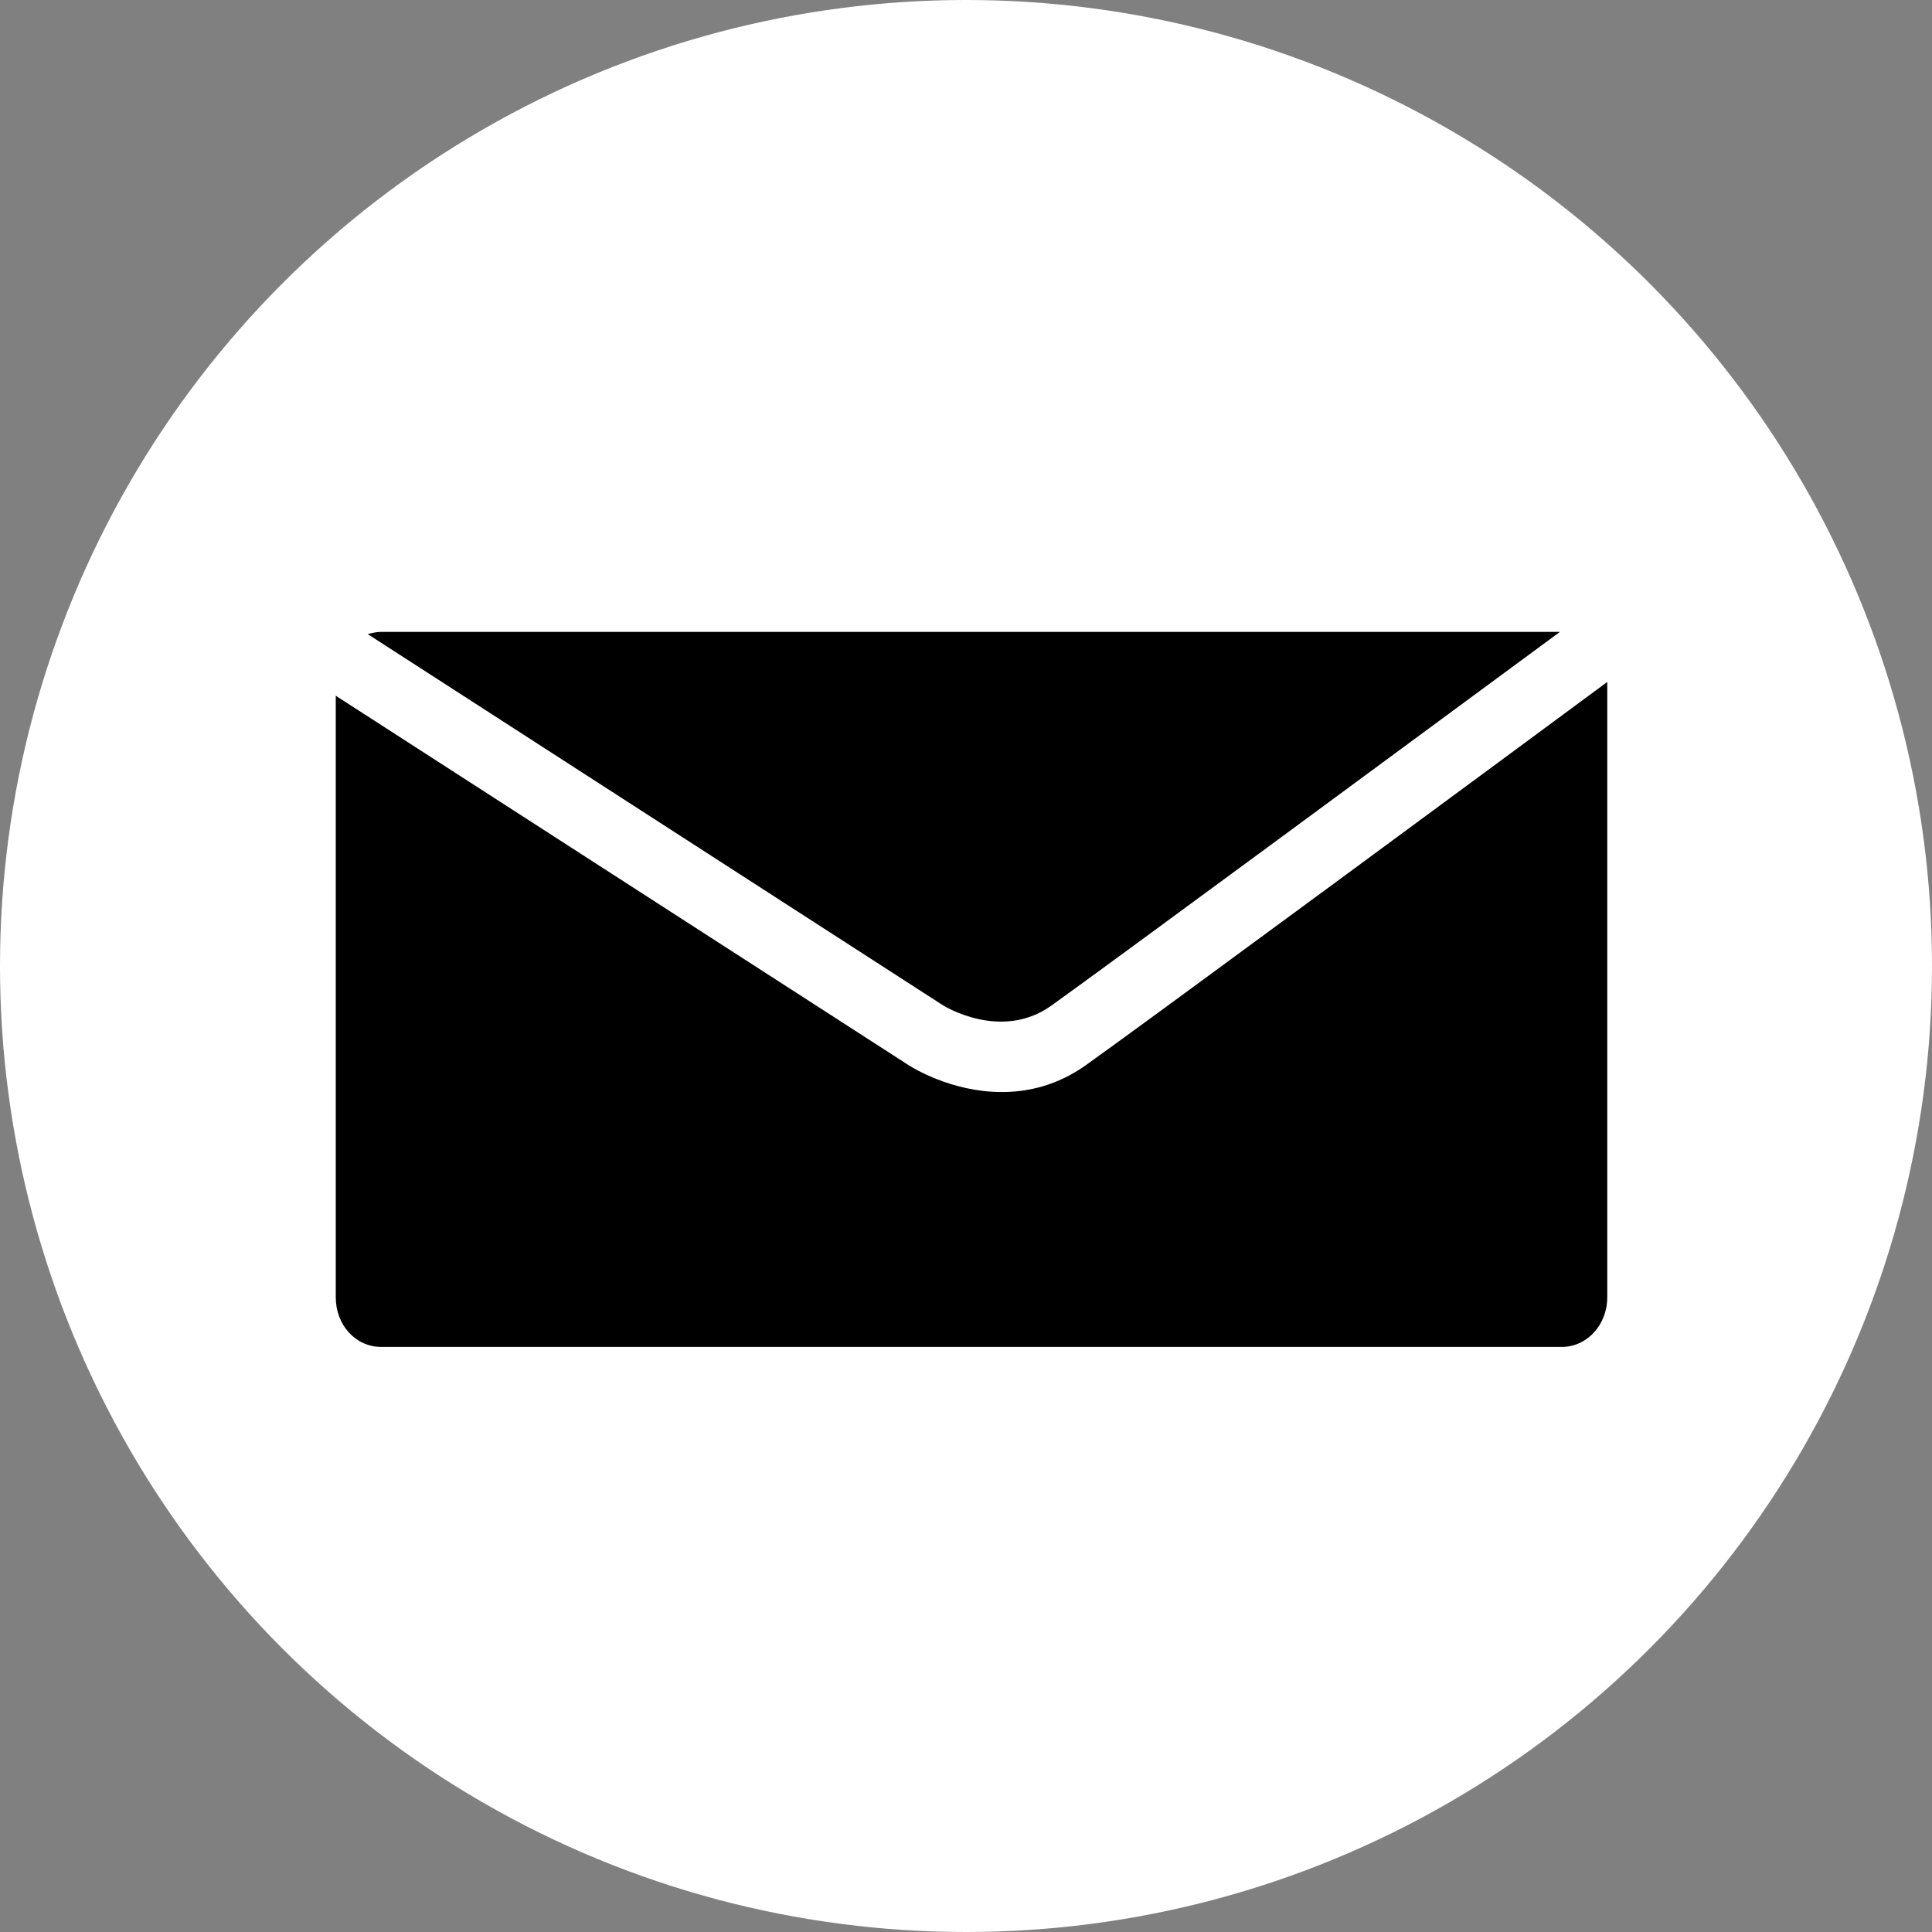
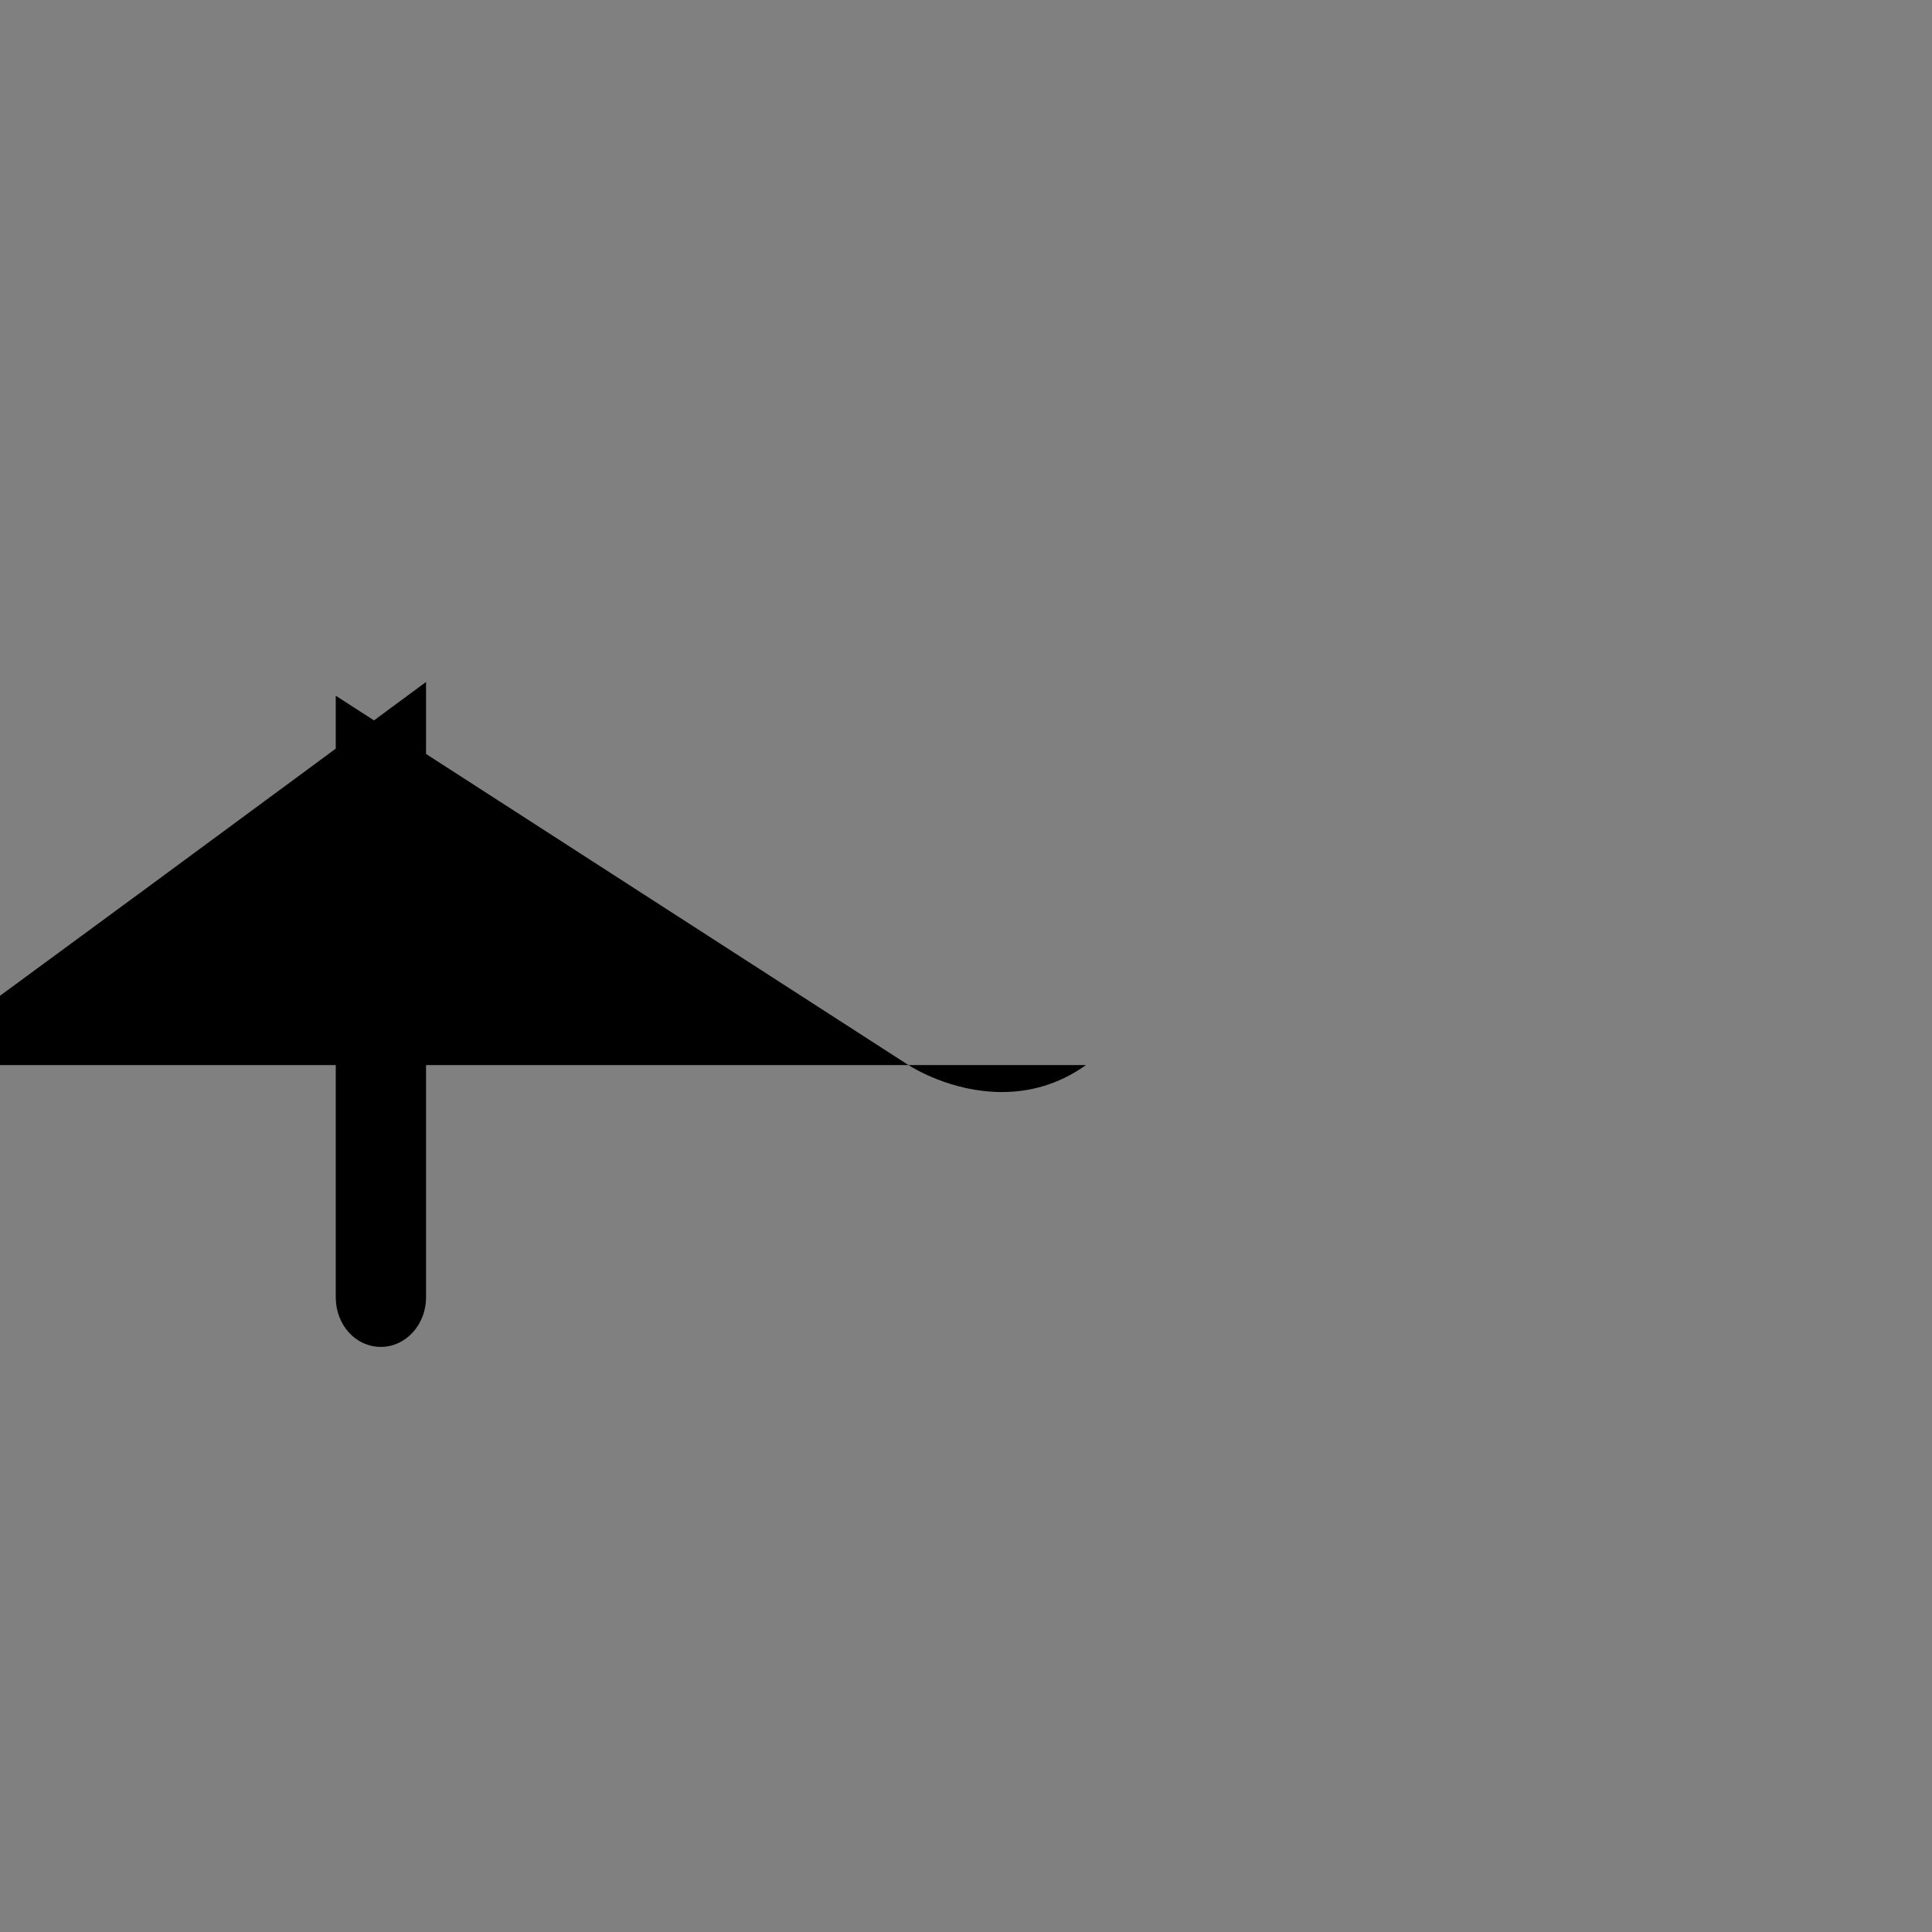
<svg xmlns="http://www.w3.org/2000/svg" version="1.1" id="svg9378" viewBox="0 0 35.1 35.1" height="9.906mm" width="9.906mm">
  <rect x="0" y="0" width="35.1" height="35.1" fill="#808080" stroke="none" />
  <defs id="defs9380" />
  <g transform="translate(-195.215,-235.401)" id="layer1">
    <g transform="translate(35.285,282.551)" id="g179">
-       <circle style="fill:#ffffff" id="circle181" r="17.55" cy="-29.6" cx="177.48" class="st0" />
      <g id="g183">
-         <path id="path185" d="m 179.03,-28.88 c 1.01,-0.72 7.11,-5.22 9.24,-6.79 l -21.42,0 c -0.08,0 -0.16,0.02 -0.24,0.04 l 10.43,6.73 c 0.04,0.03 1.08,0.67 1.99,0.02 z" />
-         <path id="path187" d="m 179.66,-27.8 c -0.52,0.37 -1.05,0.49 -1.53,0.49 -0.92,0 -1.63,-0.45 -1.68,-0.48 l -10.42,-6.72 0,10.93 c 0,0.5 0.36,0.9 0.82,0.9 l 21.46,0 c 0.45,0 0.82,-0.4 0.82,-0.9 l 0,-11.18 c -1.92,1.42 -8.4,6.2 -9.47,6.96 z" />
+         <path id="path187" d="m 179.66,-27.8 c -0.52,0.37 -1.05,0.49 -1.53,0.49 -0.92,0 -1.63,-0.45 -1.68,-0.48 l -10.42,-6.72 0,10.93 c 0,0.5 0.36,0.9 0.82,0.9 c 0.45,0 0.82,-0.4 0.82,-0.9 l 0,-11.18 c -1.92,1.42 -8.4,6.2 -9.47,6.96 z" />
      </g>
    </g>
  </g>
</svg>